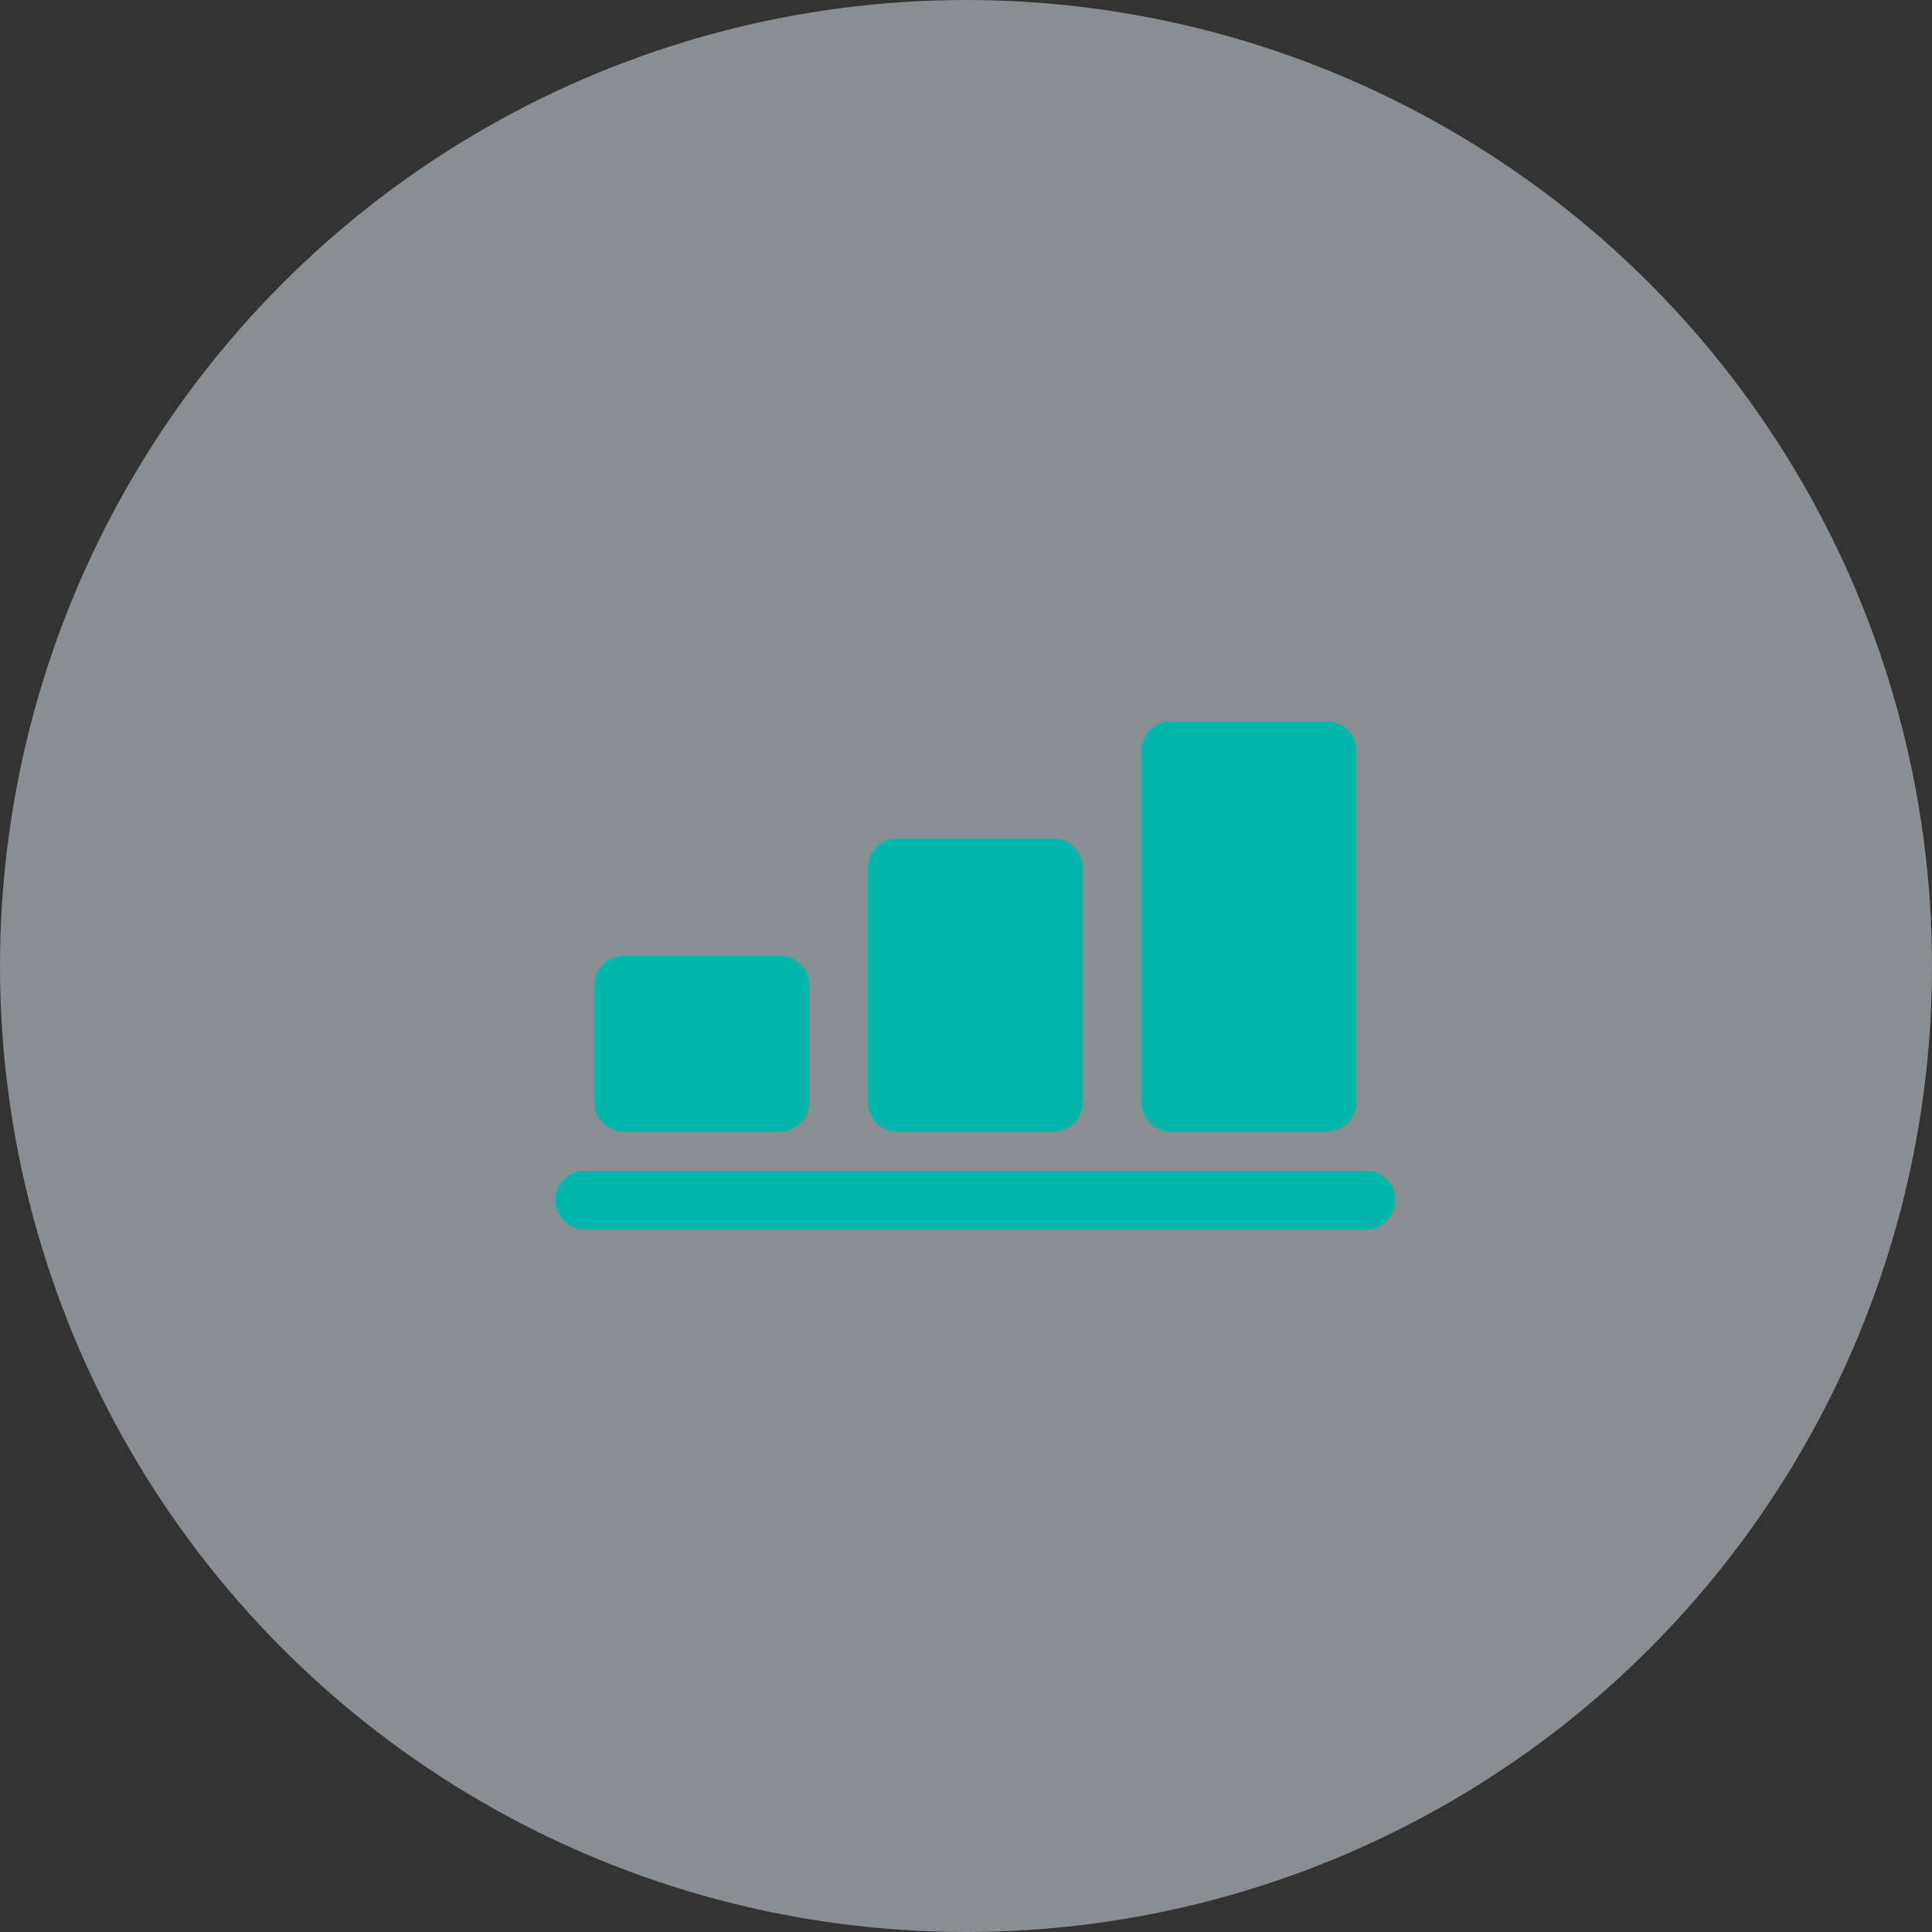
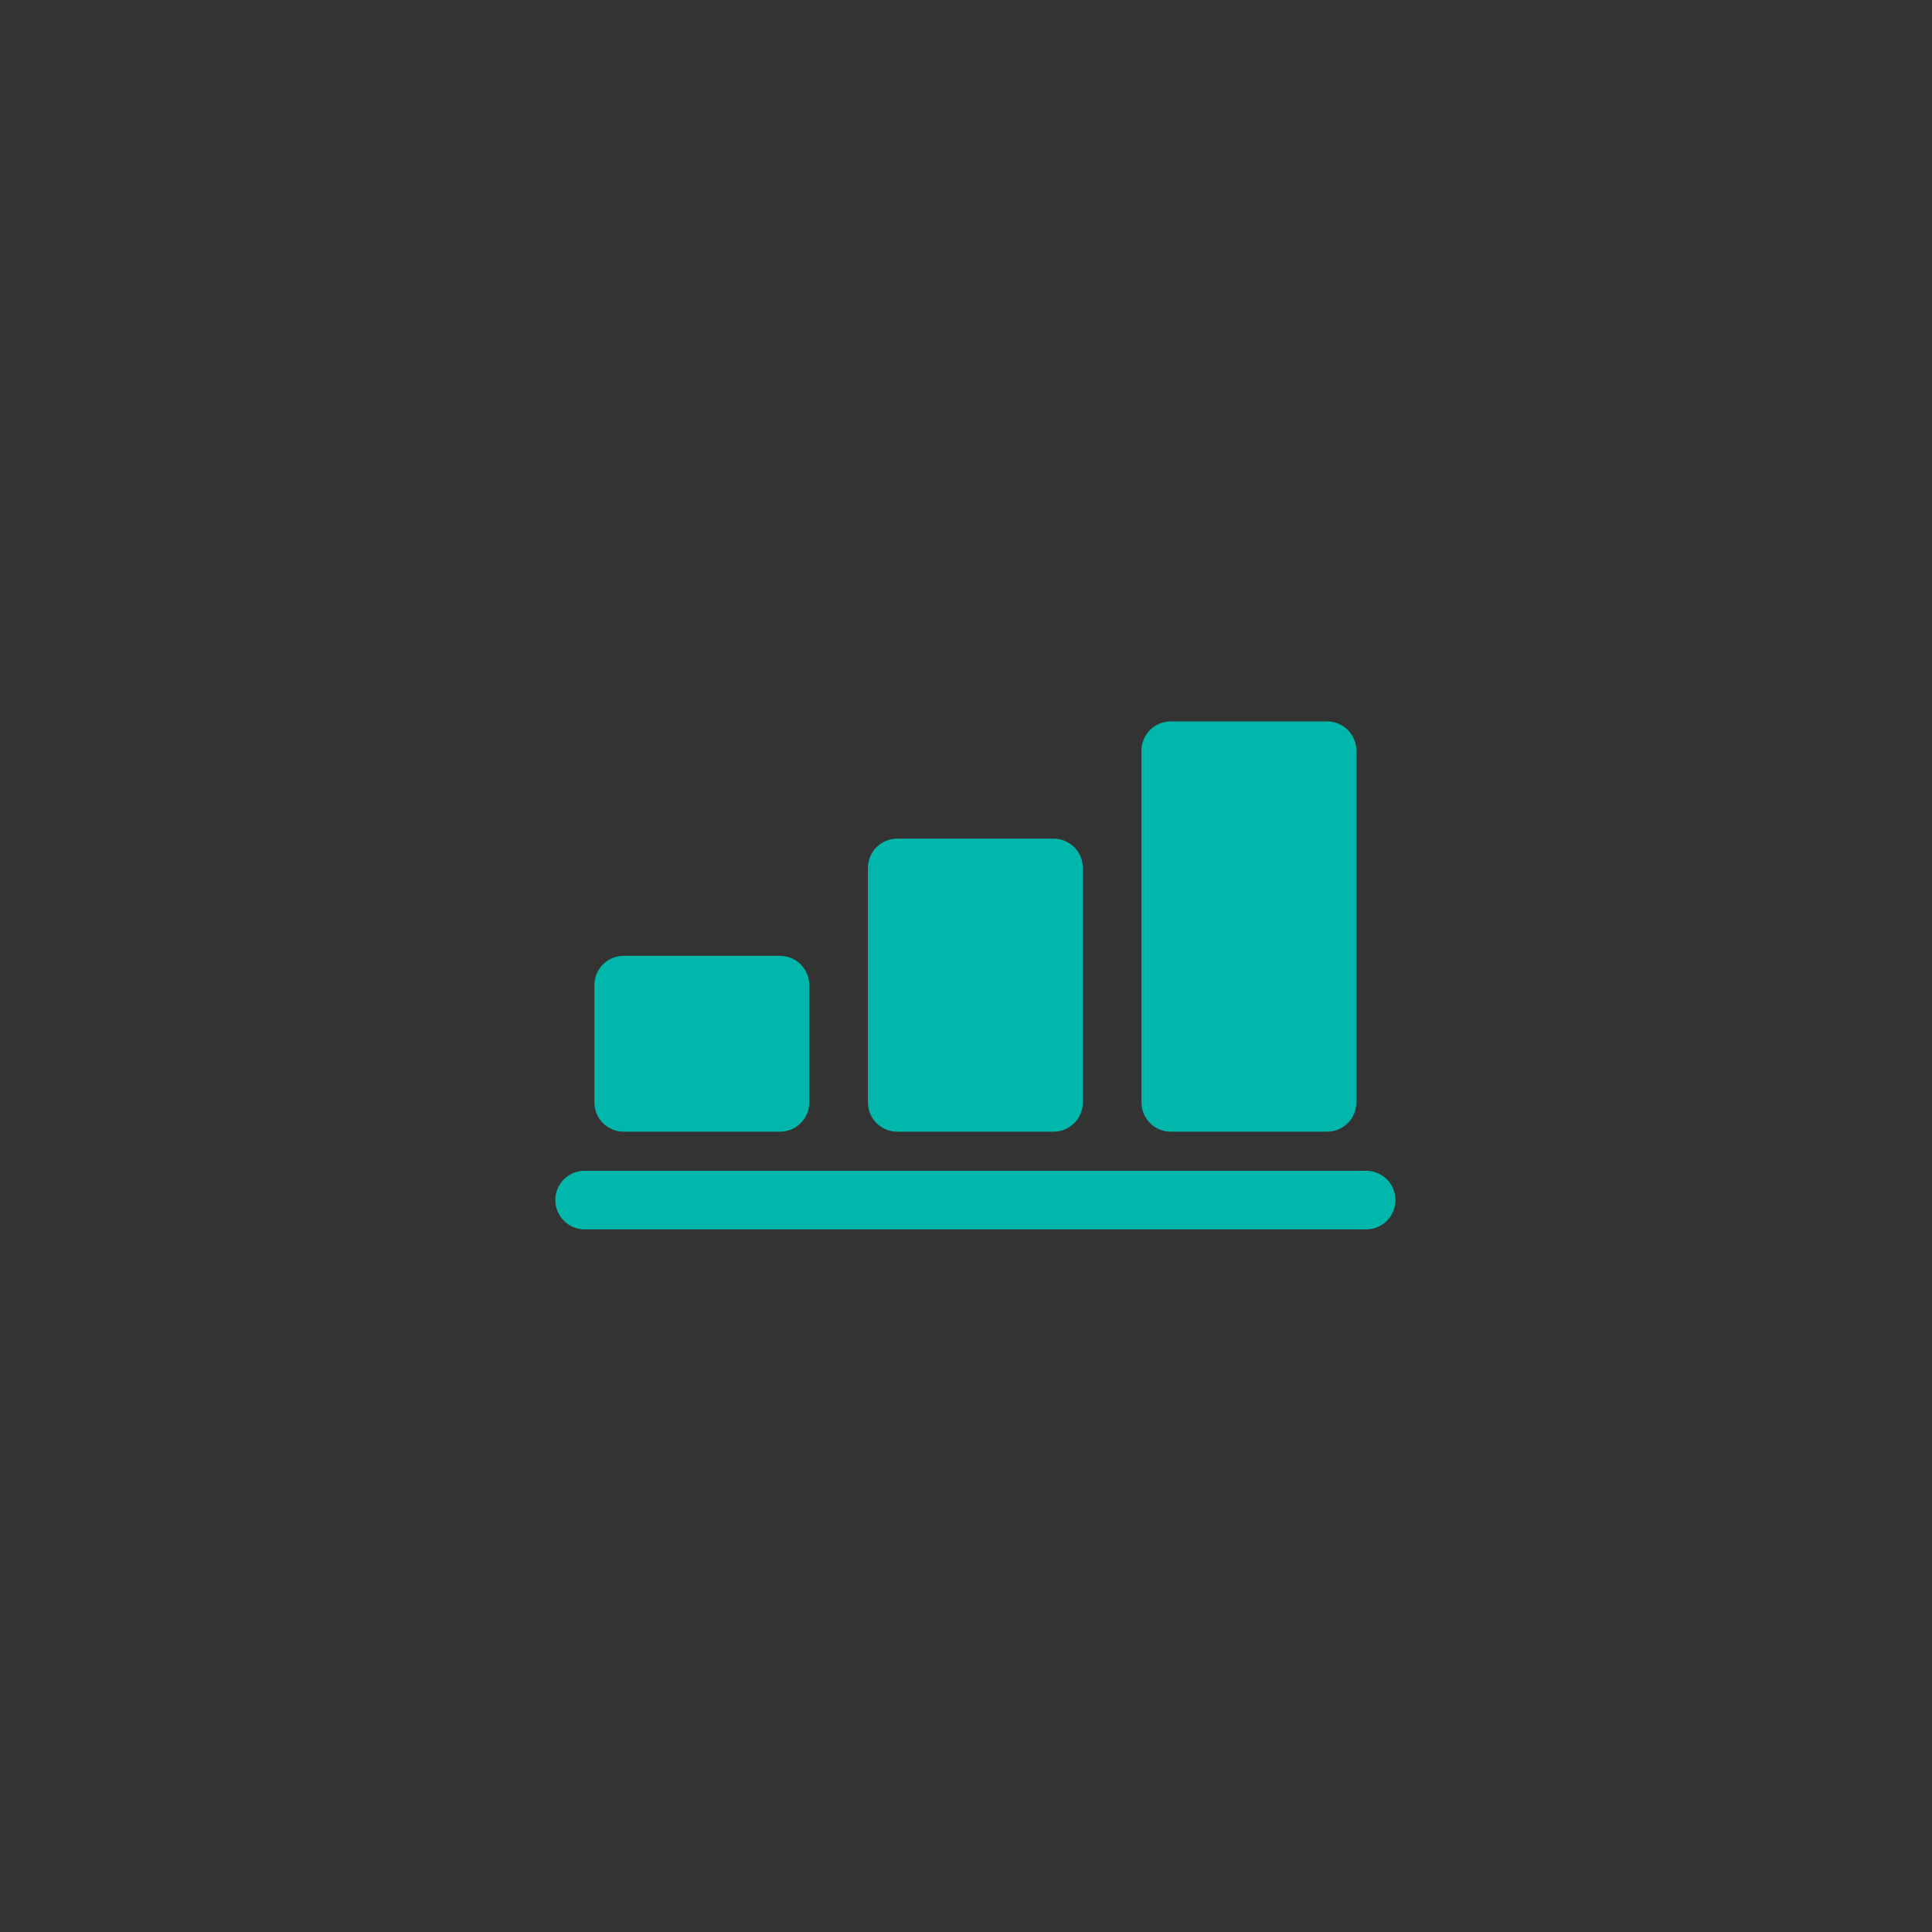
<svg xmlns="http://www.w3.org/2000/svg" width="103" height="103" viewBox="0 0 103 103" fill="none">
  <rect x="0" y="0" width="103" height="103" fill="#333333" stroke="none" />
-   <circle cx="51.5" cy="51.5" r="51.5" fill="#EAF8FF" fill-opacity="0.46" />
  <path fill-rule="evenodd" clip-rule="evenodd" d="M31.167 65.542H72.833C73.248 65.542 73.645 65.377 73.938 65.084C74.231 64.791 74.396 64.394 74.396 63.979C74.396 63.565 74.231 63.167 73.938 62.874C73.645 62.581 73.248 62.417 72.833 62.417H31.167C30.752 62.417 30.355 62.581 30.062 62.874C29.769 63.167 29.604 63.565 29.604 63.979C29.604 64.394 29.769 64.791 30.062 65.084C30.355 65.377 30.752 65.542 31.167 65.542ZM47.833 44.709C47.419 44.709 47.022 44.873 46.728 45.166C46.435 45.459 46.271 45.857 46.271 46.271V58.771C46.271 59.633 46.971 60.334 47.833 60.334H56.167C56.581 60.334 56.978 60.169 57.272 59.876C57.565 59.583 57.729 59.185 57.729 58.771V46.271C57.729 45.857 57.565 45.459 57.272 45.166C56.978 44.873 56.581 44.709 56.167 44.709H47.833ZM33.25 50.959C32.836 50.959 32.438 51.123 32.145 51.416C31.852 51.709 31.688 52.107 31.688 52.521V58.771C31.688 59.633 32.388 60.334 33.25 60.334H41.583C41.998 60.334 42.395 60.169 42.688 59.876C42.981 59.583 43.146 59.185 43.146 58.771V52.521C43.146 52.107 42.981 51.709 42.688 51.416C42.395 51.123 41.998 50.959 41.583 50.959H33.25ZM72.312 40.021C72.312 39.607 72.148 39.209 71.855 38.916C71.562 38.623 71.164 38.459 70.75 38.459H62.417C62.002 38.459 61.605 38.623 61.312 38.916C61.019 39.209 60.854 39.607 60.854 40.021V58.771C60.854 59.633 61.554 60.334 62.417 60.334H70.75C71.164 60.334 71.562 60.169 71.855 59.876C72.148 59.583 72.312 59.185 72.312 58.771V40.021Z" fill="#01B7AB" />
</svg>